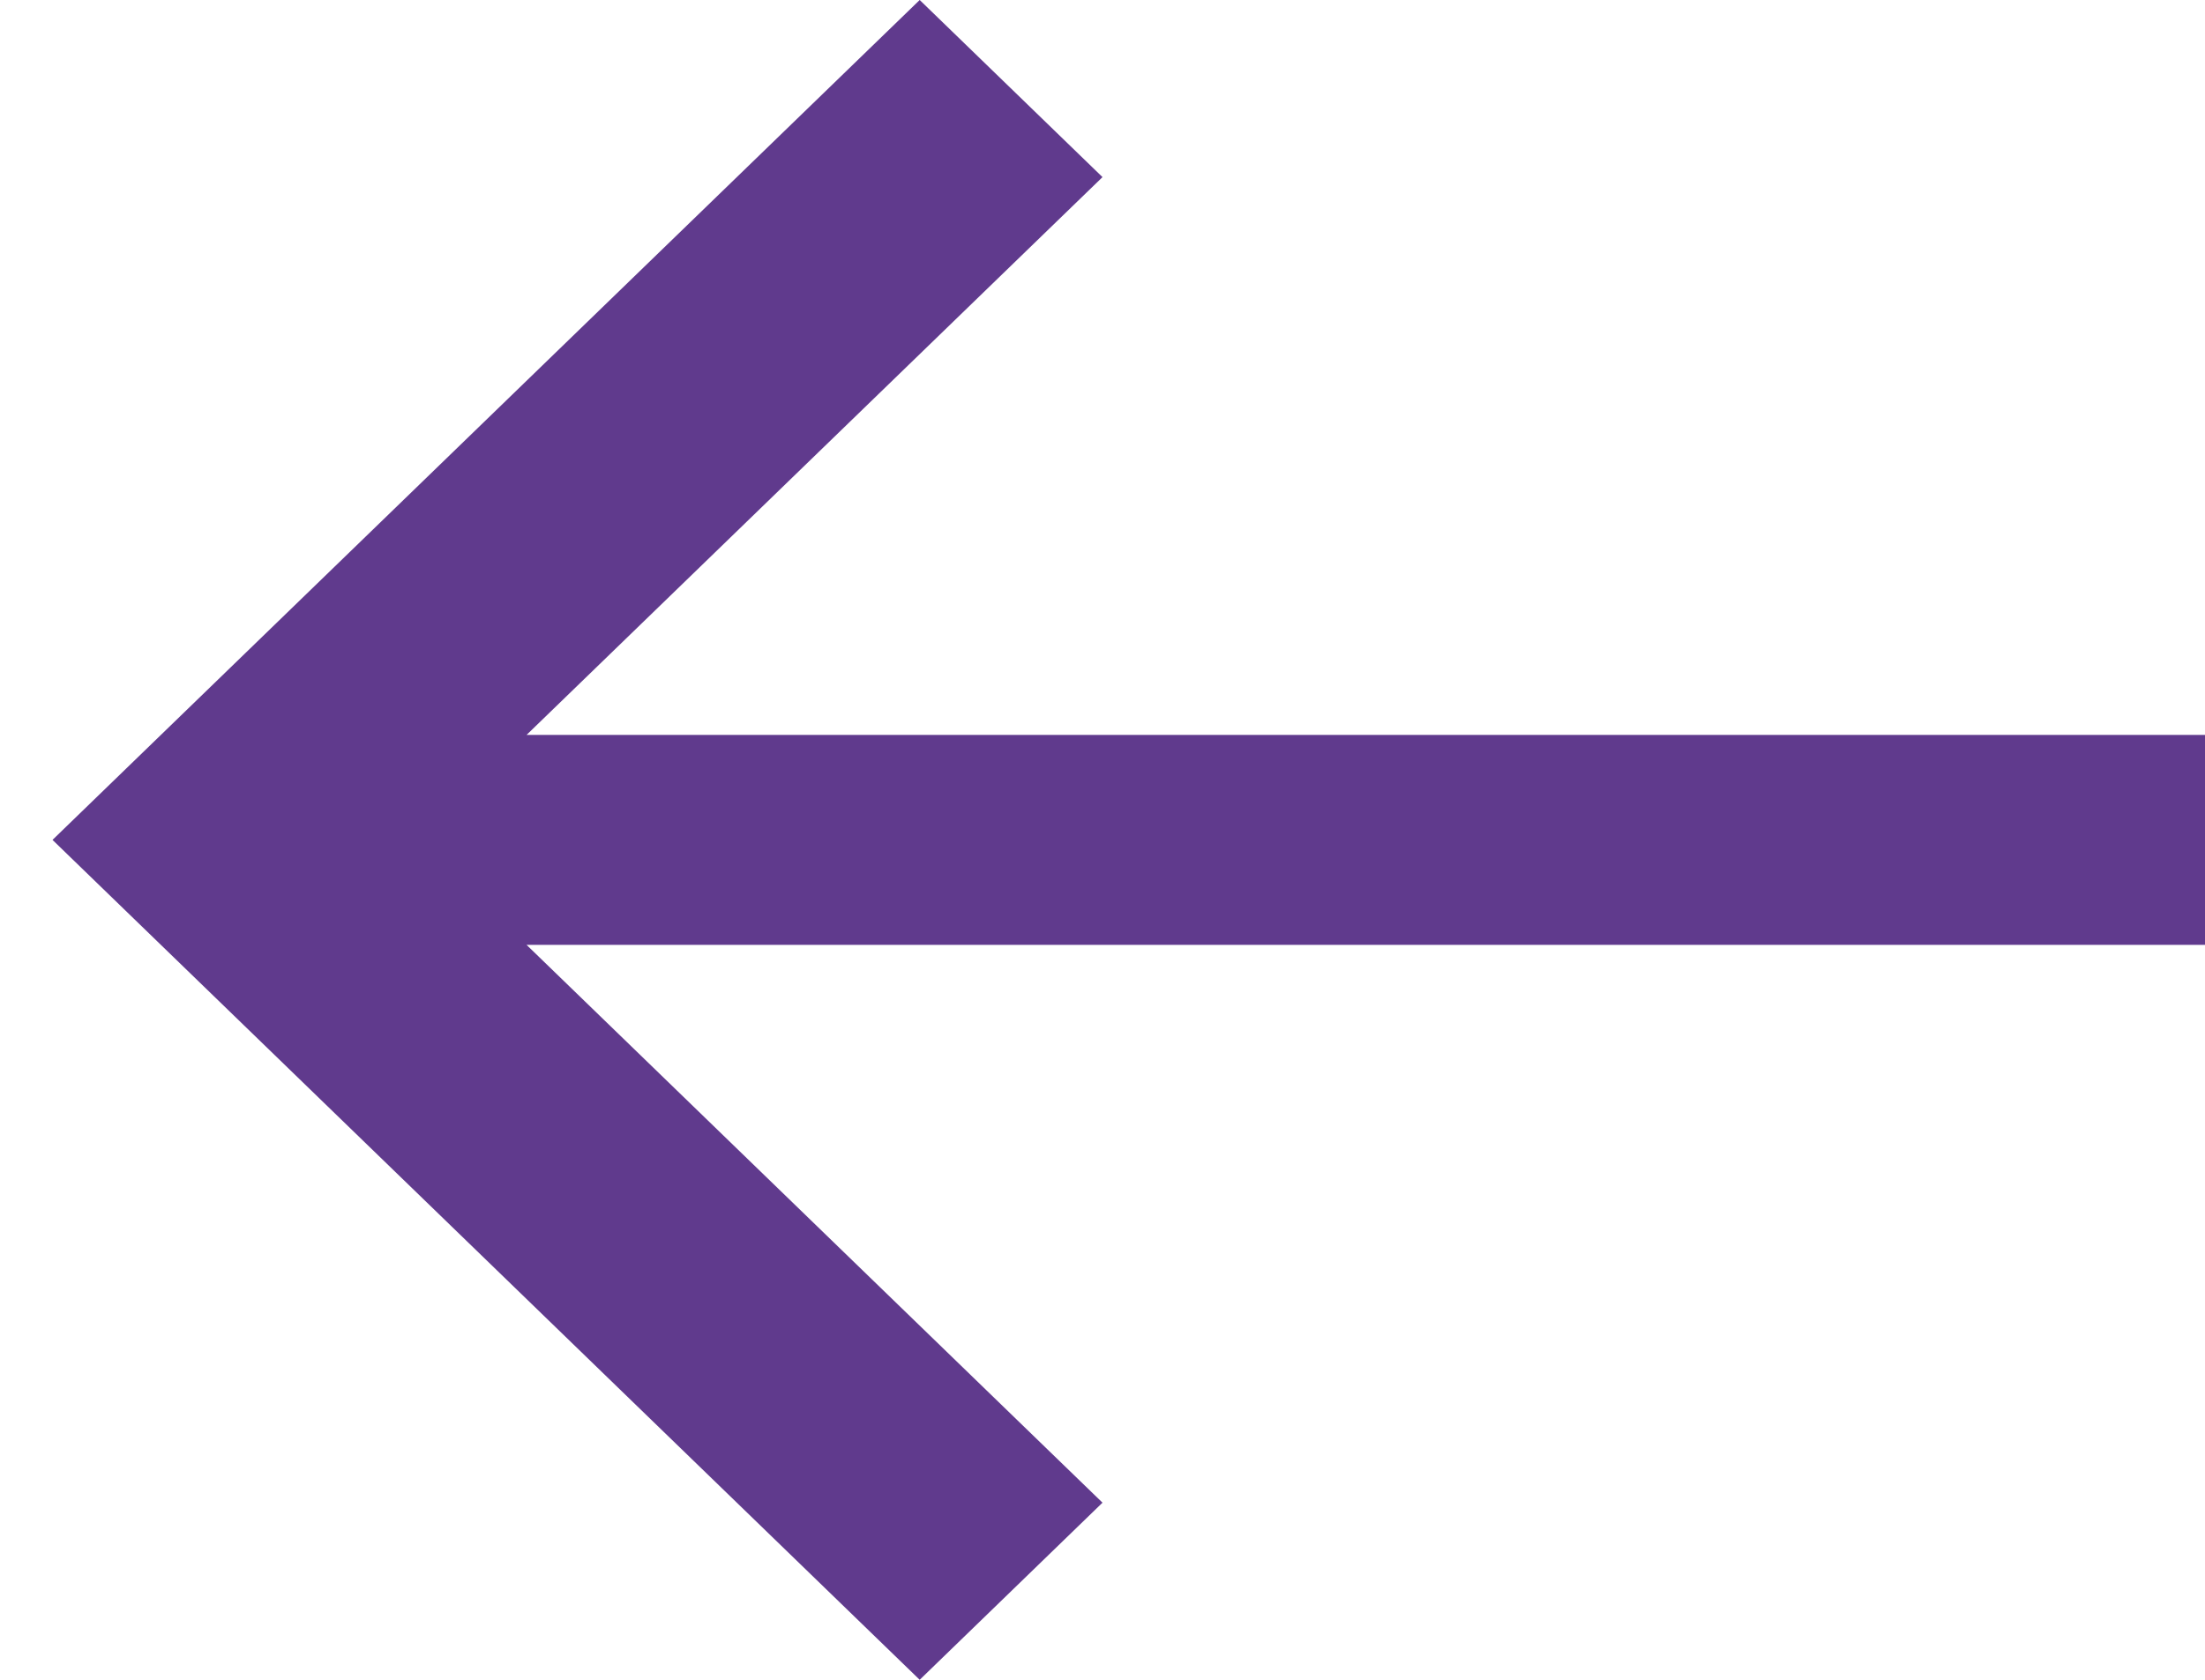
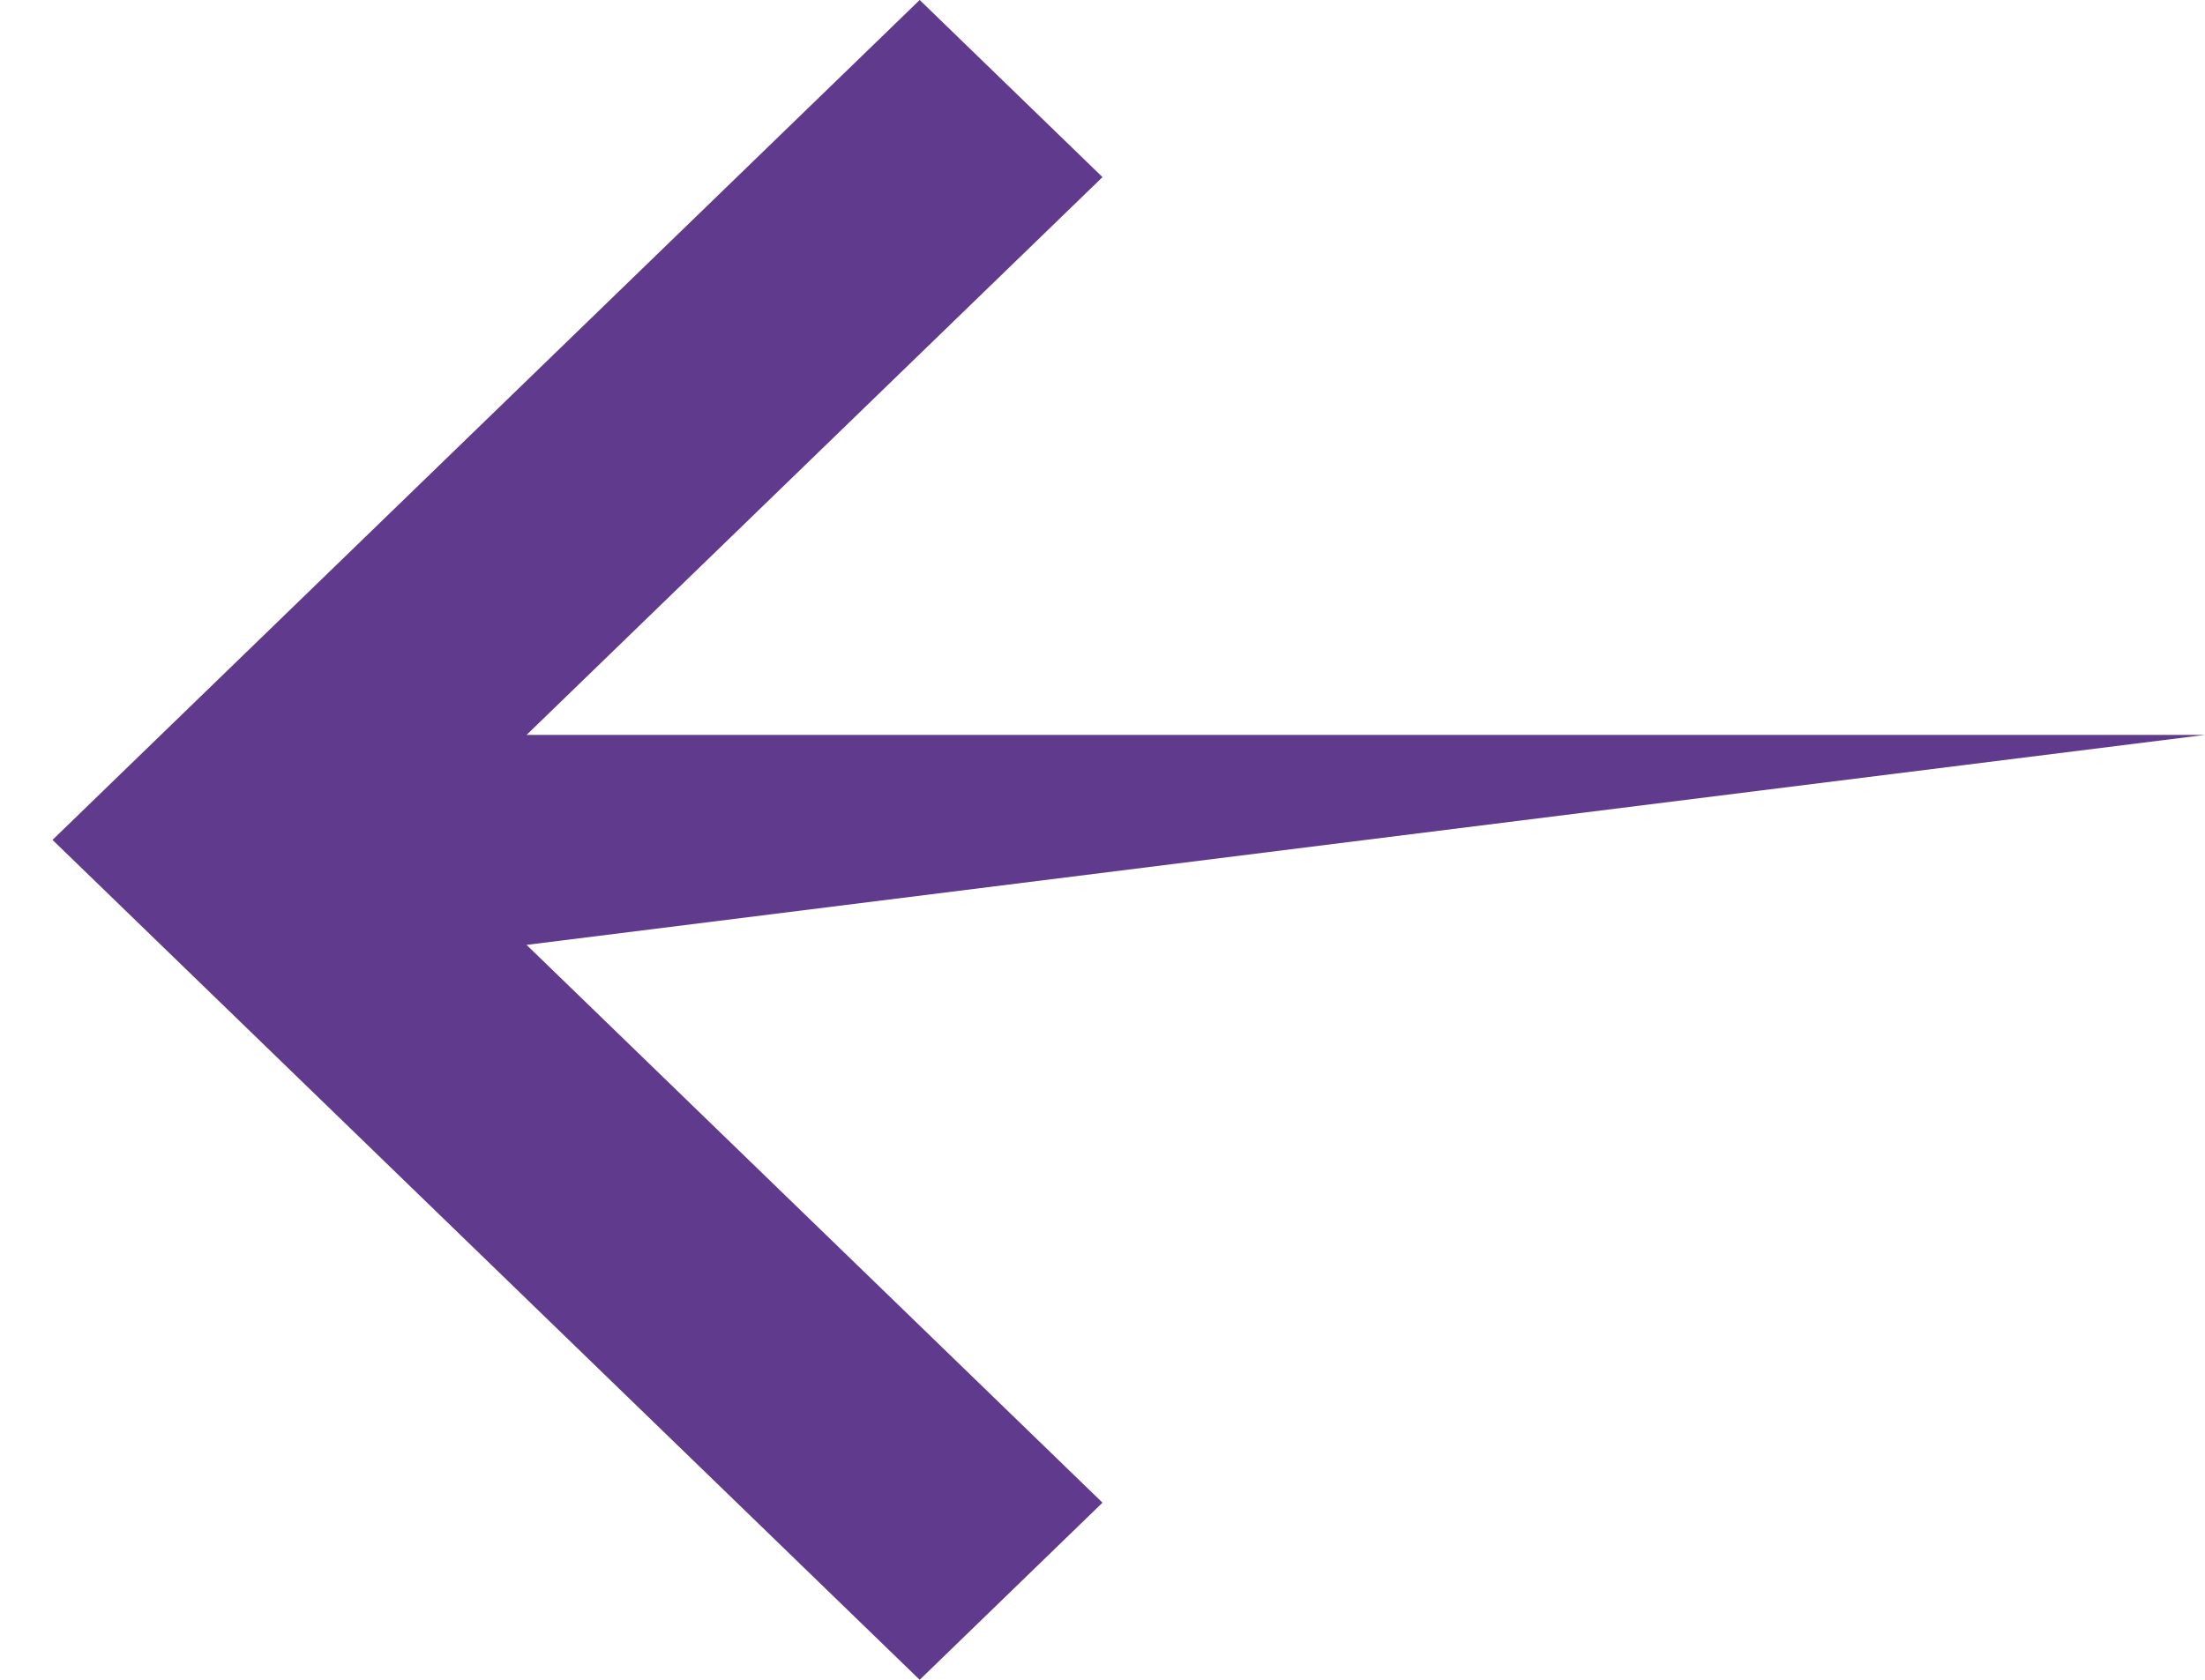
<svg xmlns="http://www.w3.org/2000/svg" width="21" height="16" viewBox="0 0 21 16" fill="none">
-   <path fill-rule="evenodd" clip-rule="evenodd" d="M10.5 1.687L8.759 1.07017e-06L0.5 8L8.759 16L10.5 14.313L5.015 9L21 9L21 7L5.015 7L10.5 1.687Z" fill="#603A8D" />
+   <path fill-rule="evenodd" clip-rule="evenodd" d="M10.5 1.687L8.759 1.07017e-06L0.5 8L8.759 16L10.5 14.313L5.015 9L21 7L5.015 7L10.5 1.687Z" fill="#603A8D" />
</svg>